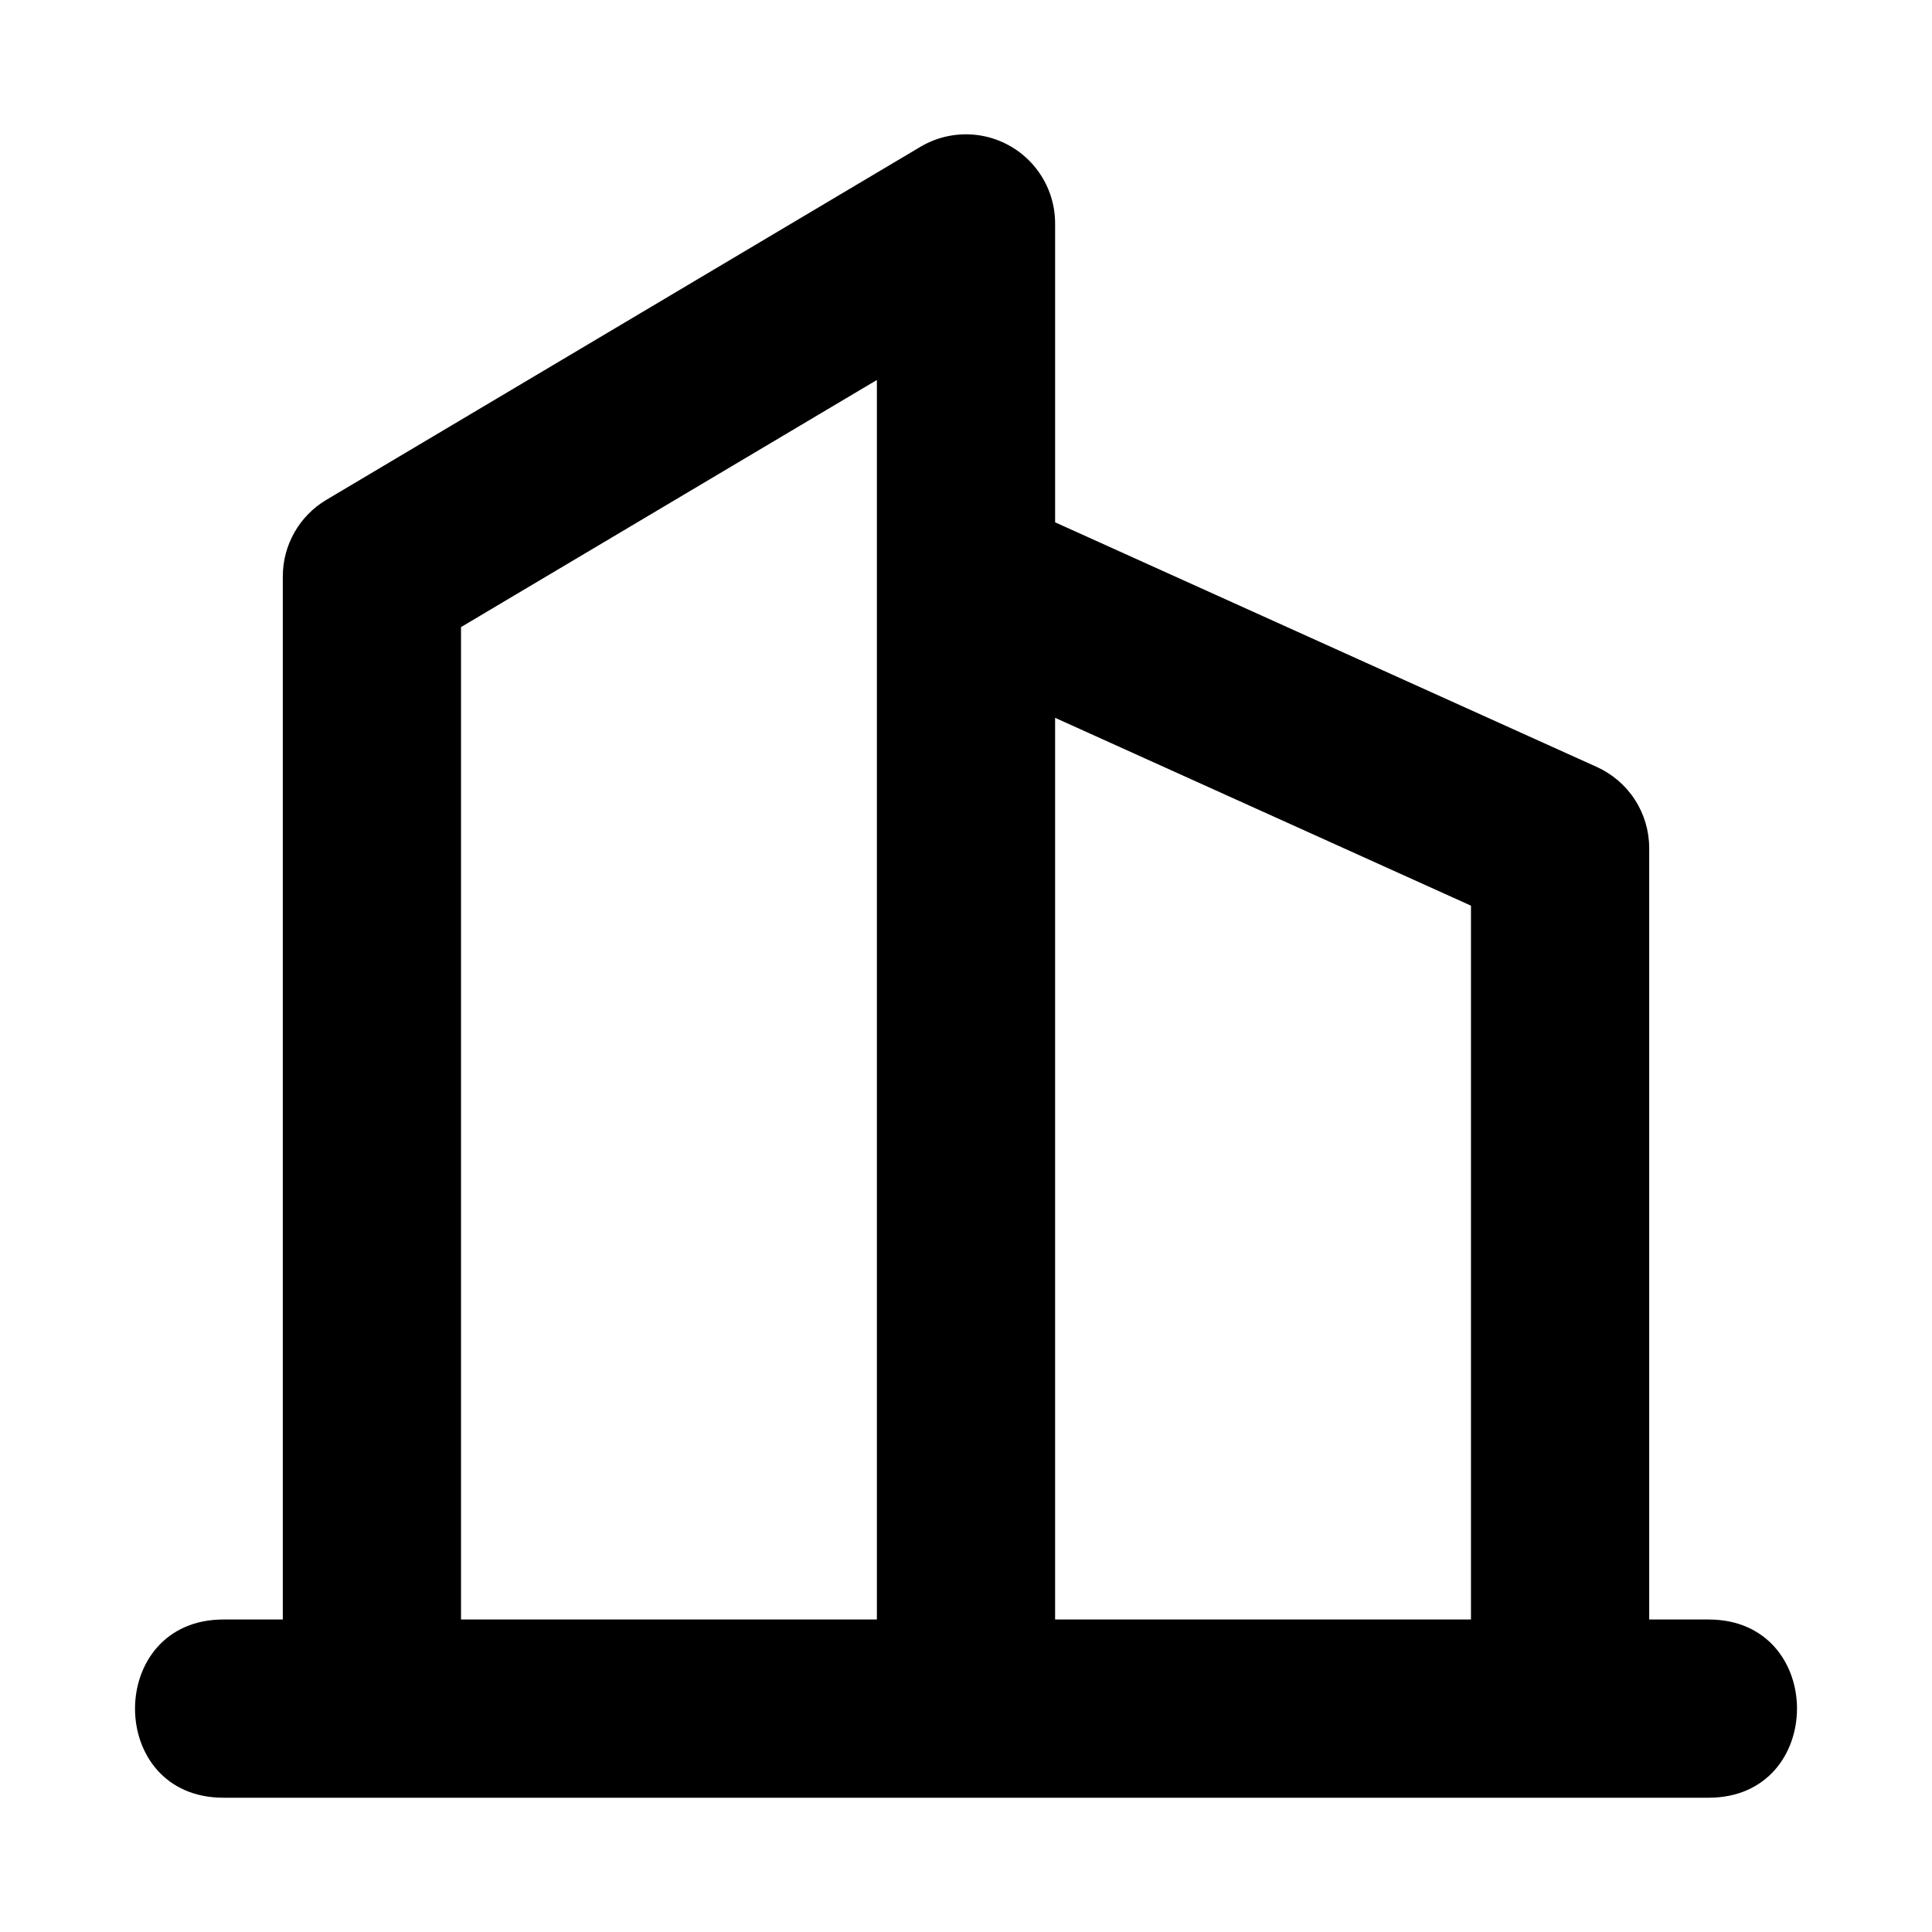
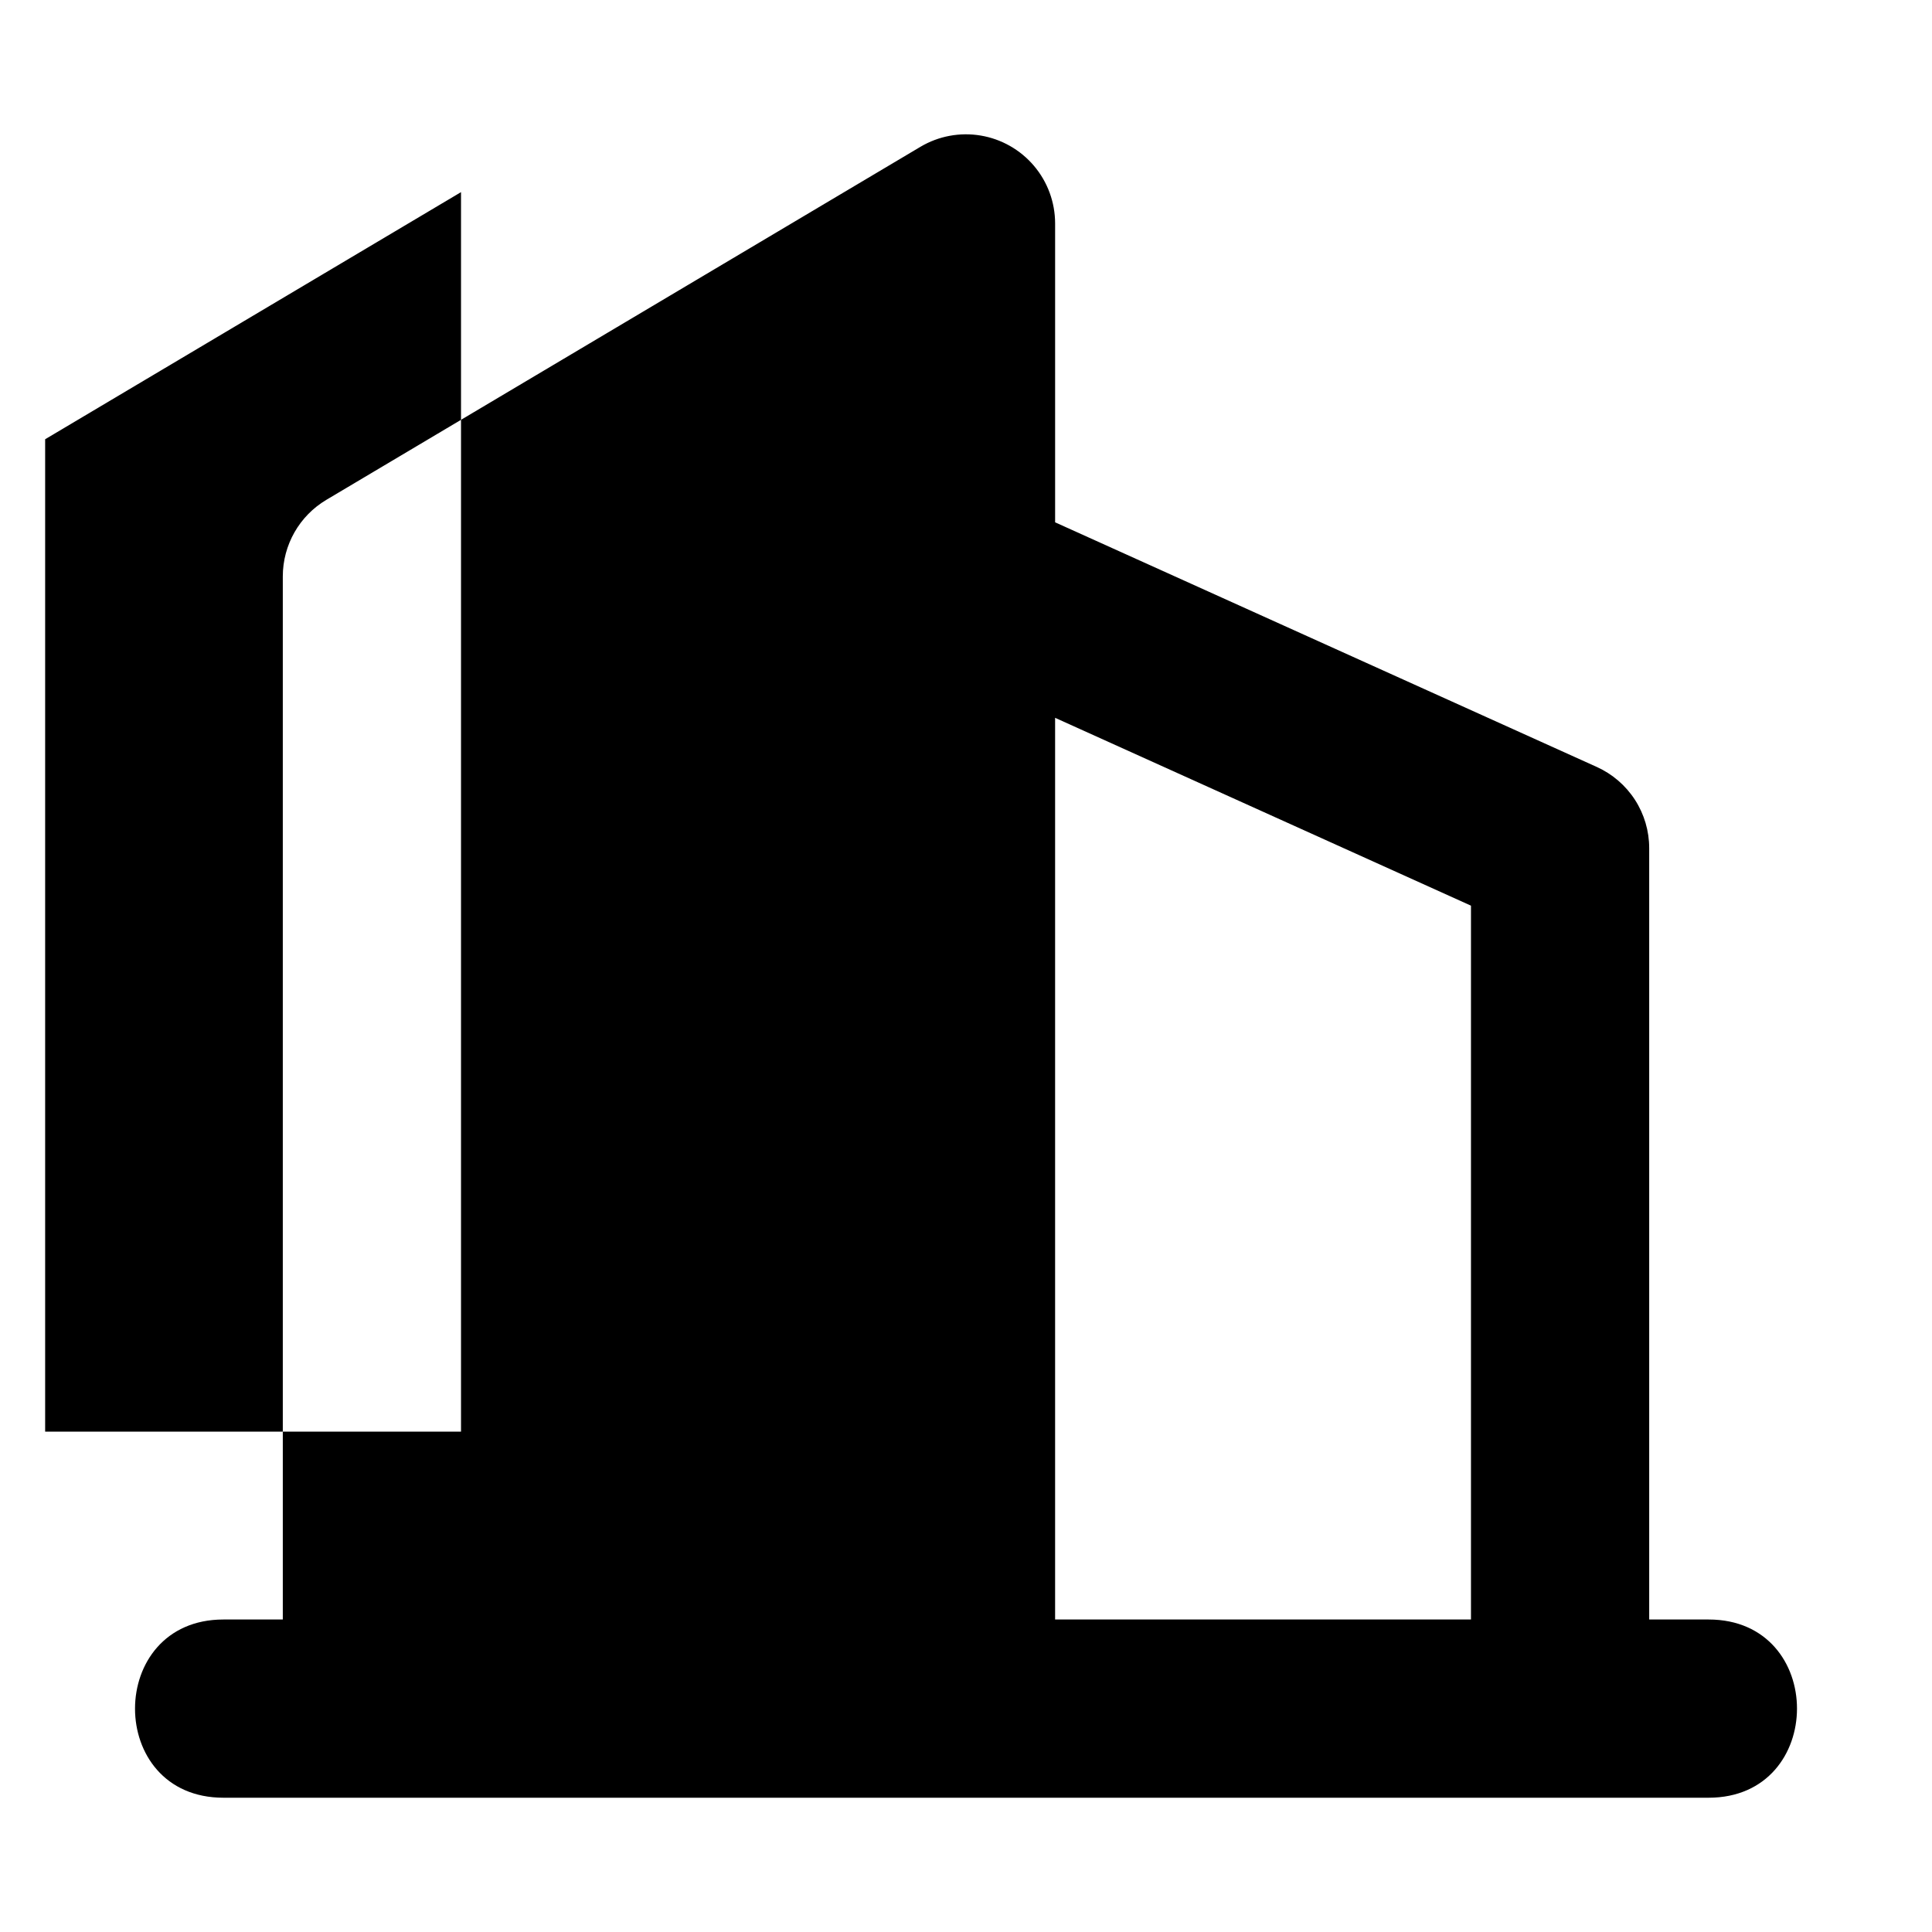
<svg xmlns="http://www.w3.org/2000/svg" fill="#000000" width="800px" height="800px" version="1.1" viewBox="144 144 512 512">
-   <path d="m596.8 573.18h-15.746v-204.41c0-4.547-1.309-8.996-3.773-12.812-2.469-3.816-5.984-6.84-10.125-8.711l-143.54-64.828v-79.219c-0.008-5.586-1.988-10.984-5.598-15.246-3.609-4.258-8.609-7.106-14.113-8.031-5.508-0.926-11.16 0.129-15.965 2.973l-157.44 93.559c-7.164 4.254-11.555 11.969-11.555 20.301v276.43h-15.742c-31.199 0-31.254 47.23 0 47.23h393.6c31.195 0 31.254-47.23 0-47.23zm-62.977-189.17v189.17h-110.21v-238.95zm-267.65-73.824 110.21-65.488v328.48h-110.21z" />
+   <path d="m596.8 573.18h-15.746v-204.41c0-4.547-1.309-8.996-3.773-12.812-2.469-3.816-5.984-6.84-10.125-8.711l-143.54-64.828v-79.219c-0.008-5.586-1.988-10.984-5.598-15.246-3.609-4.258-8.609-7.106-14.113-8.031-5.508-0.926-11.16 0.129-15.965 2.973l-157.44 93.559c-7.164 4.254-11.555 11.969-11.555 20.301v276.43h-15.742c-31.199 0-31.254 47.23 0 47.23h393.6c31.195 0 31.254-47.23 0-47.23zm-62.977-189.17v189.17h-110.21v-238.95m-267.65-73.824 110.21-65.488v328.48h-110.21z" />
</svg>